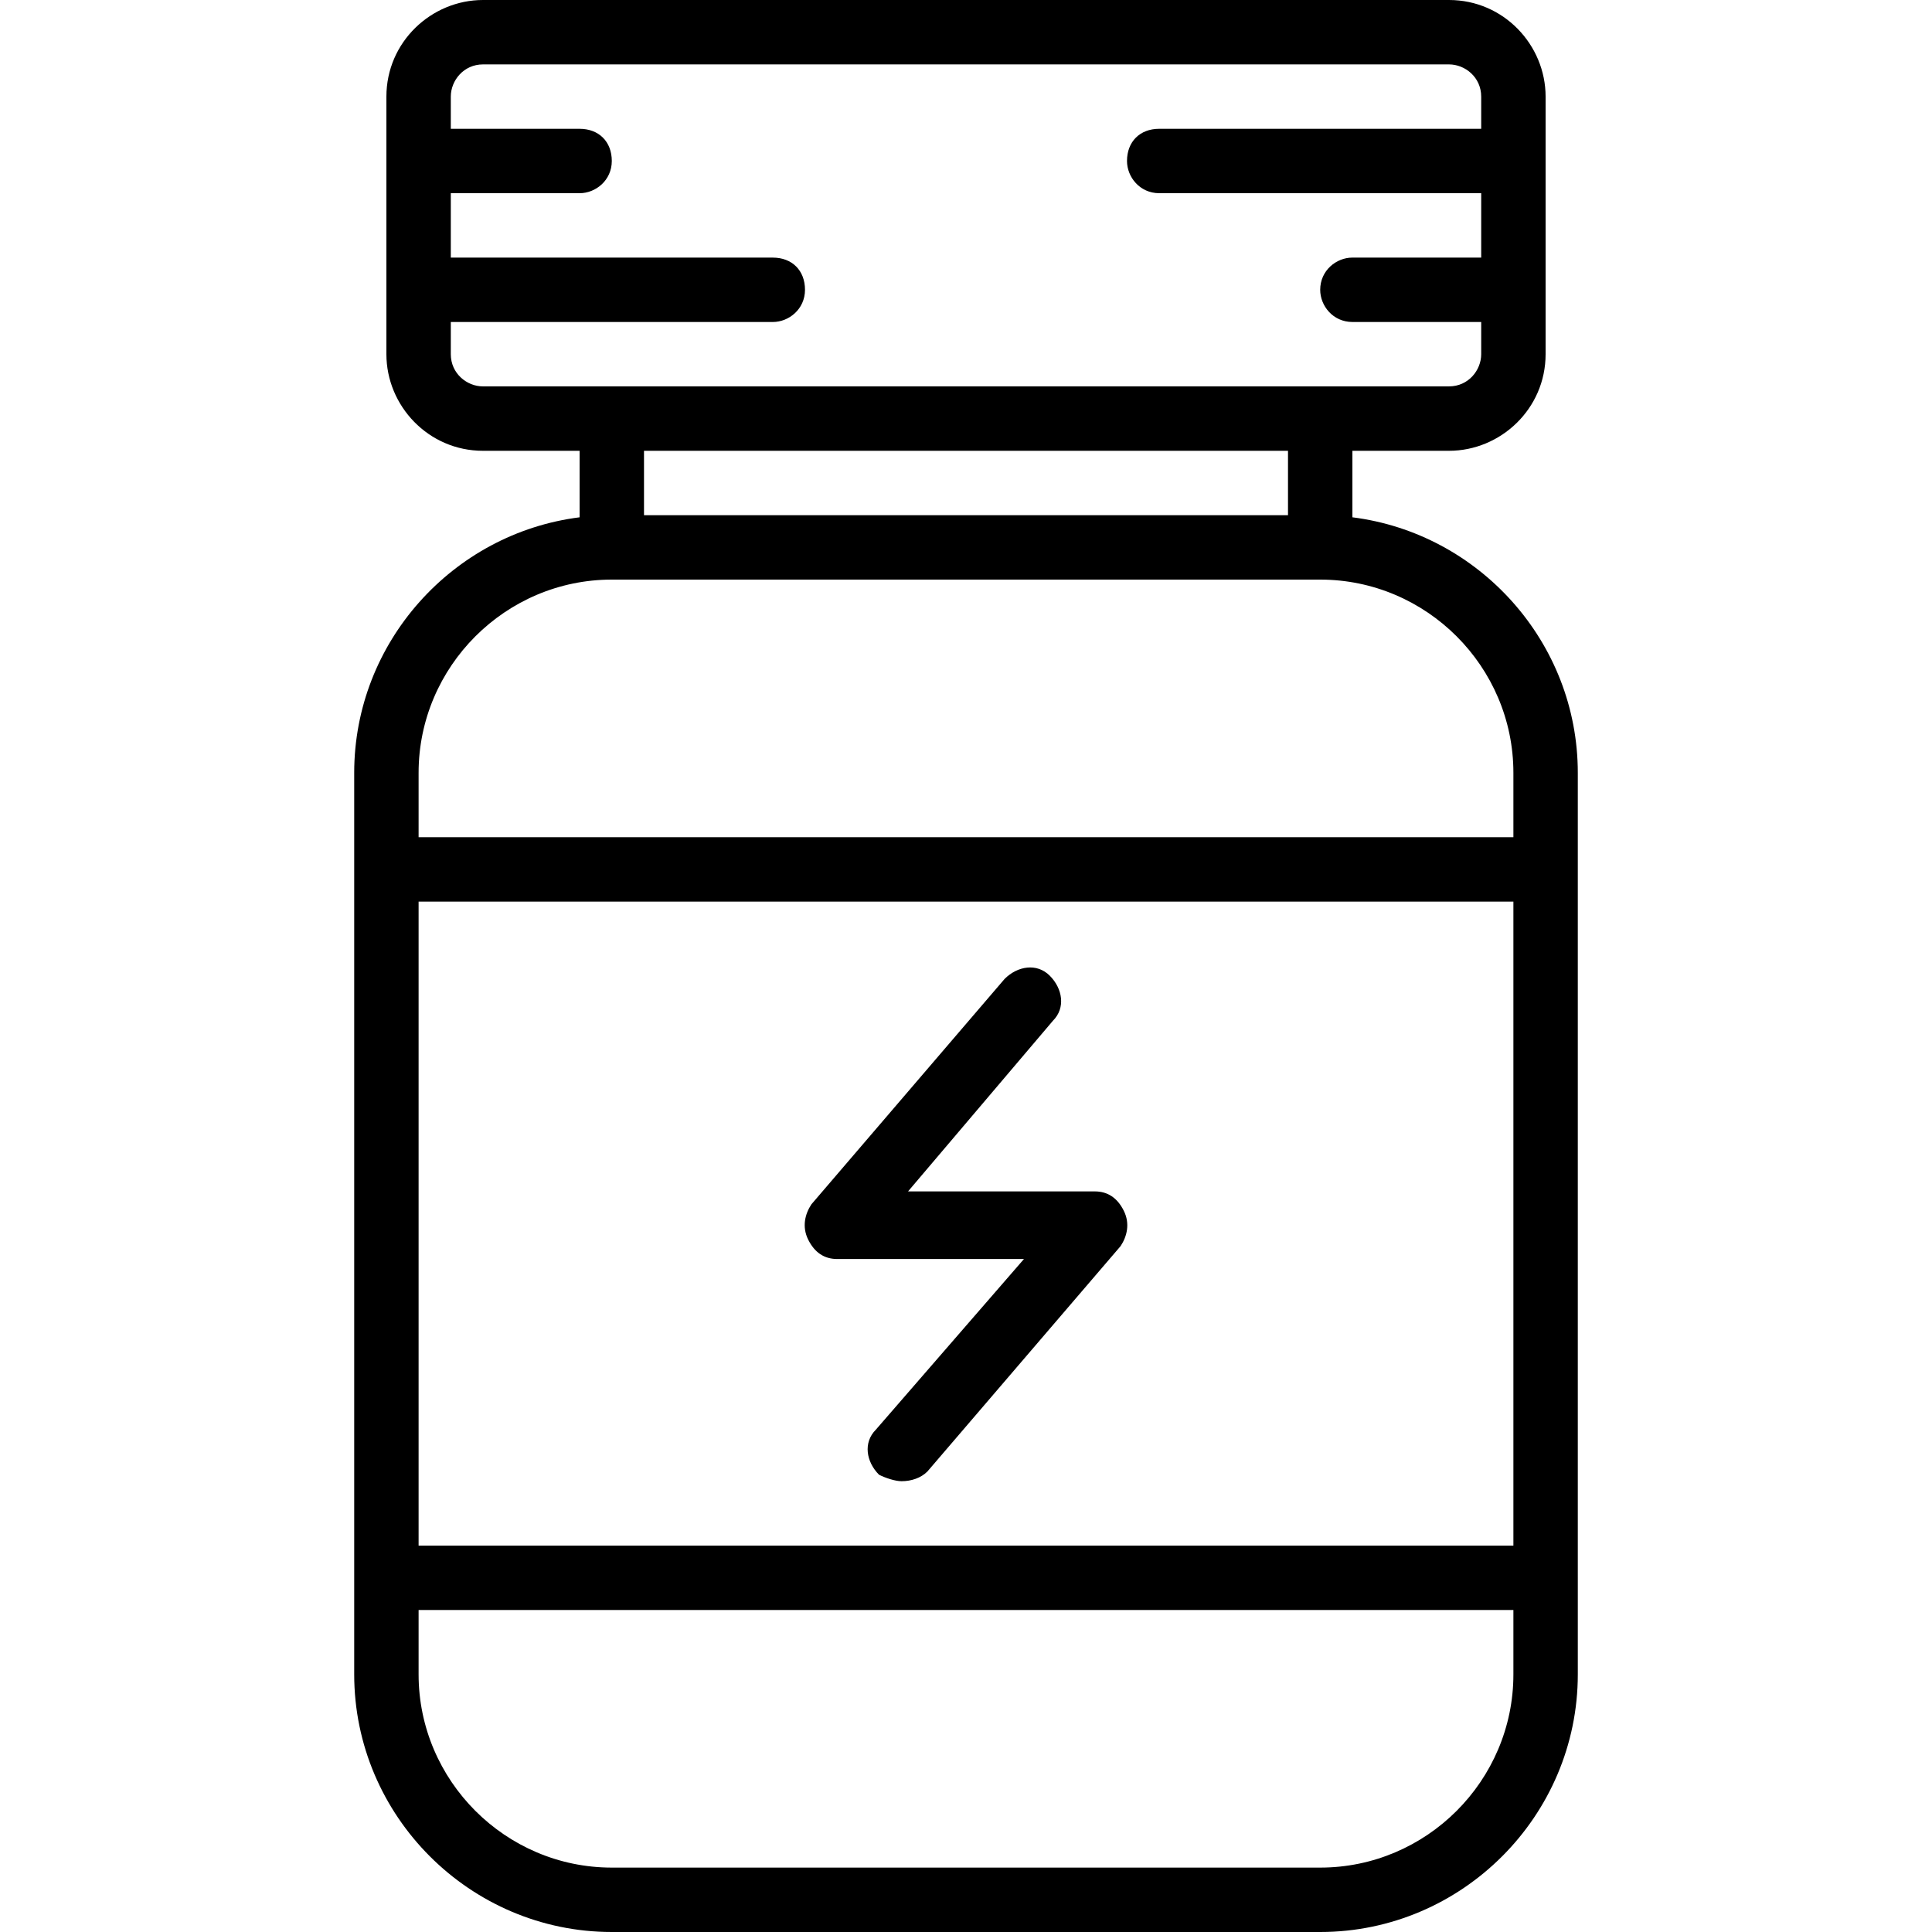
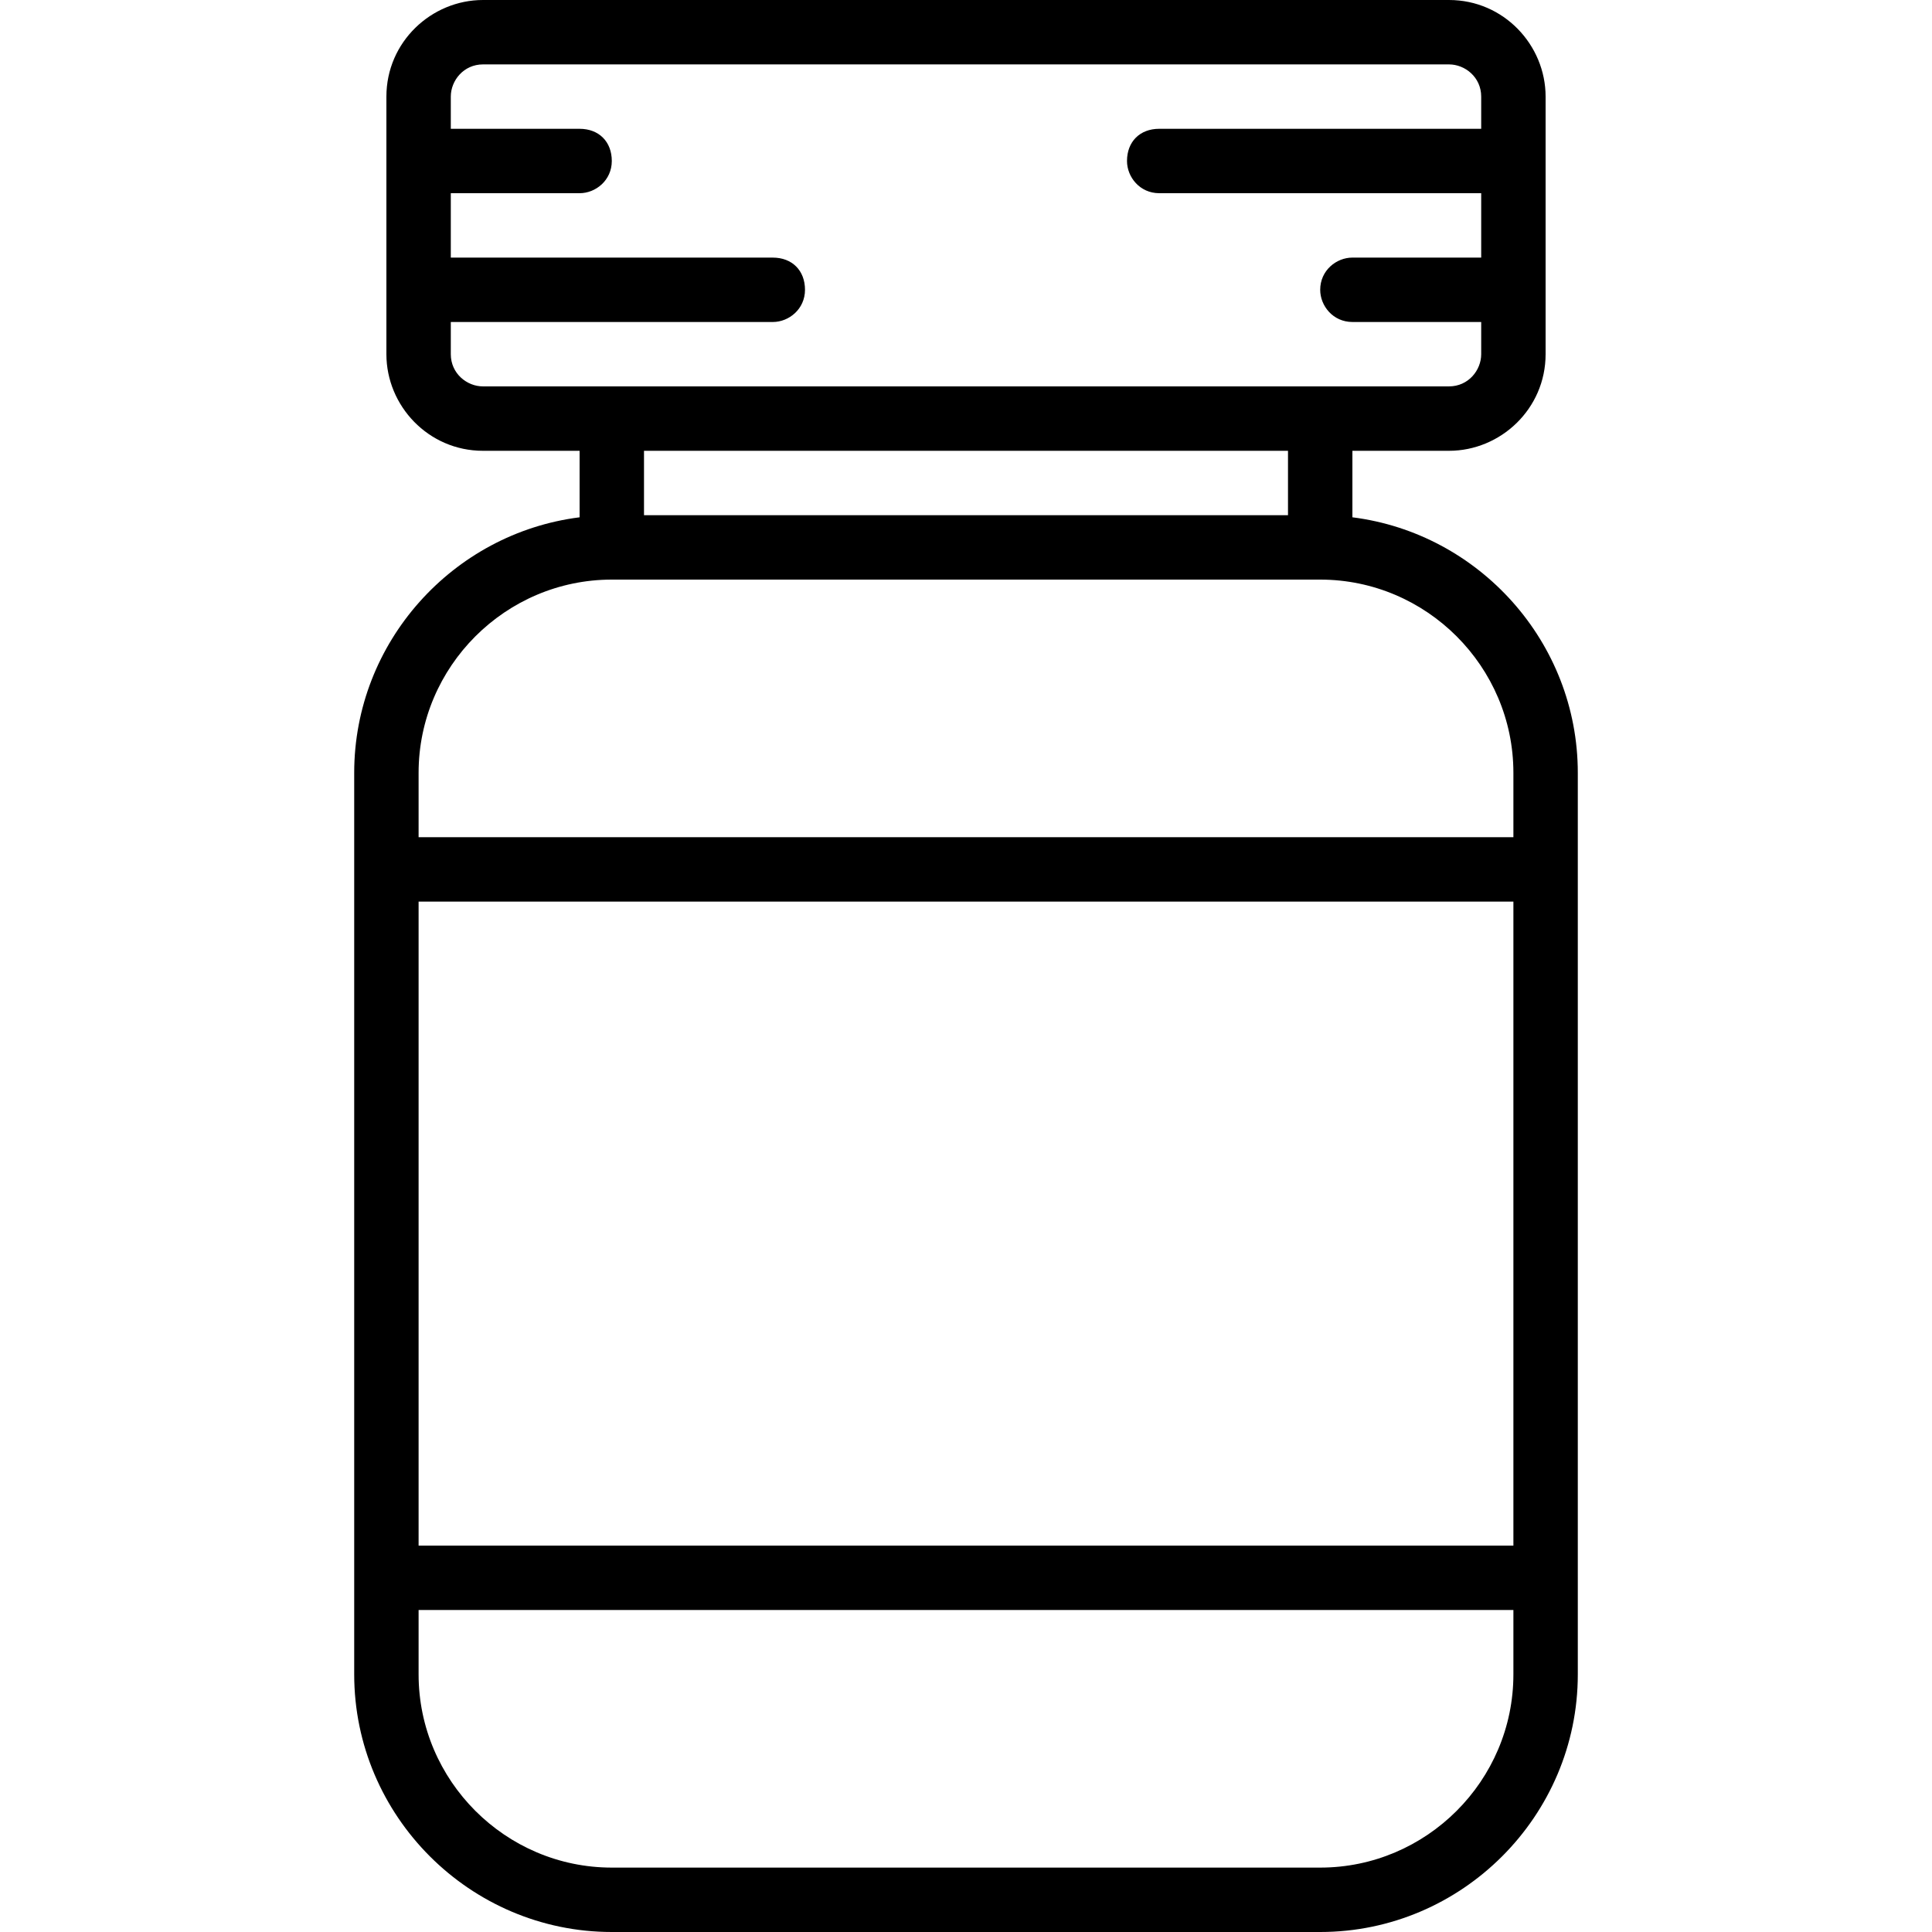
<svg xmlns="http://www.w3.org/2000/svg" id="Layer_1" x="0px" y="0px" viewBox="0 0 512 512" style="enable-background:new 0 0 512 512;" xml:space="preserve">
  <g transform="translate(1 1)">
    <g>
      <g>
-         <path d="M357.4,136.09v-17.623H383c13.653,0,25.6-11.093,25.6-25.6V24.6C408.6,10.947,397.507-1,383-1H127 c-13.653,0-25.6,11.093-25.6,25.6v68.267c0,13.653,11.093,25.6,25.6,25.6h25.6v17.623c-33.555,4.235-59.733,33.054-59.733,67.71 v25.6v187.733v25.6c0,37.547,30.72,68.267,68.267,68.267h187.733c37.547,0,68.267-30.72,68.267-68.267v-25.6V229.4v-25.6 C417.133,169.144,390.955,140.325,357.4,136.09z M118.467,92.867v-8.533H203.8c4.267,0,8.533-3.413,8.533-8.533 s-3.413-8.533-8.533-8.533h-85.333V50.2H152.6c4.267,0,8.533-3.413,8.533-8.533s-3.413-8.533-8.533-8.533h-34.133V24.6 c0-4.267,3.413-8.533,8.533-8.533h256c4.267,0,8.533,3.413,8.533,8.533v8.533H306.2c-5.12,0-8.533,3.413-8.533,8.533 c0,4.267,3.413,8.533,8.533,8.533h85.333v17.067H357.4c-4.267,0-8.533,3.413-8.533,8.533c0,4.267,3.413,8.533,8.533,8.533h34.133 v8.533c0,4.267-3.413,8.533-8.533,8.533h-34.133H161.133H127C122.733,101.4,118.467,97.987,118.467,92.867z M340.333,118.467 v17.067H169.667v-17.067H340.333z M161.133,152.6h187.733c28.16,0,51.2,23.04,51.2,51.2v17.067H109.933V203.8 C109.933,175.64,132.973,152.6,161.133,152.6z M400.067,408.6H109.933V237.933h290.133V408.6z M348.867,493.933H161.133 c-28.16,0-51.2-23.04-51.2-51.2v-17.067h290.133v17.067C400.067,470.893,377.027,493.933,348.867,493.933z" />
-         <path d="M220.867,332.653h49.493l-39.253,45.227c-3.413,3.413-2.56,8.533,0.853,11.947c1.707,0.853,4.267,1.707,5.973,1.707 c2.56,0,5.12-0.853,6.827-2.56l51.2-59.733c1.707-2.56,2.56-5.973,0.853-9.387s-4.267-5.12-7.68-5.12H239.64l38.4-45.227 c3.413-3.413,2.56-8.533-0.853-11.947s-8.533-2.56-11.947,0.853l-51.2,59.733c-1.707,2.56-2.56,5.973-0.853,9.387 S217.453,332.653,220.867,332.653z" />
+         <path d="M357.4,136.09v-17.623H383c13.653,0,25.6-11.093,25.6-25.6V24.6C408.6,10.947,397.507-1,383-1H127 c-13.653,0-25.6,11.093-25.6,25.6v68.267c0,13.653,11.093,25.6,25.6,25.6h25.6v17.623c-33.555,4.235-59.733,33.054-59.733,67.71 v25.6v187.733v25.6c0,37.547,30.72,68.267,68.267,68.267h187.733c37.547,0,68.267-30.72,68.267-68.267v-25.6V229.4v-25.6 C417.133,169.144,390.955,140.325,357.4,136.09z M118.467,92.867v-8.533H203.8c4.267,0,8.533-3.413,8.533-8.533 s-3.413-8.533-8.533-8.533h-85.333V50.2H152.6c4.267,0,8.533-3.413,8.533-8.533s-3.413-8.533-8.533-8.533h-34.133V24.6 c0-4.267,3.413-8.533,8.533-8.533h256c4.267,0,8.533,3.413,8.533,8.533v8.533H306.2c-5.12,0-8.533,3.413-8.533,8.533 c0,4.267,3.413,8.533,8.533,8.533h85.333v17.067H357.4c-4.267,0-8.533,3.413-8.533,8.533c0,4.267,3.413,8.533,8.533,8.533h34.133 v8.533c0,4.267-3.413,8.533-8.533,8.533h-34.133H161.133H127C122.733,101.4,118.467,97.987,118.467,92.867z M340.333,118.467 v17.067H169.667v-17.067H340.333z M161.133,152.6h187.733c28.16,0,51.2,23.04,51.2,51.2v17.067H109.933V203.8 C109.933,175.64,132.973,152.6,161.133,152.6z M400.067,408.6H109.933V237.933h290.133z M348.867,493.933H161.133 c-28.16,0-51.2-23.04-51.2-51.2v-17.067h290.133v17.067C400.067,470.893,377.027,493.933,348.867,493.933z" />
      </g>
    </g>
  </g>
  <g> </g>
  <g> </g>
  <g> </g>
  <g> </g>
  <g> </g>
  <g> </g>
  <g> </g>
  <g> </g>
  <g> </g>
  <g> </g>
  <g> </g>
  <g> </g>
  <g> </g>
  <g> </g>
  <g> </g>
</svg>